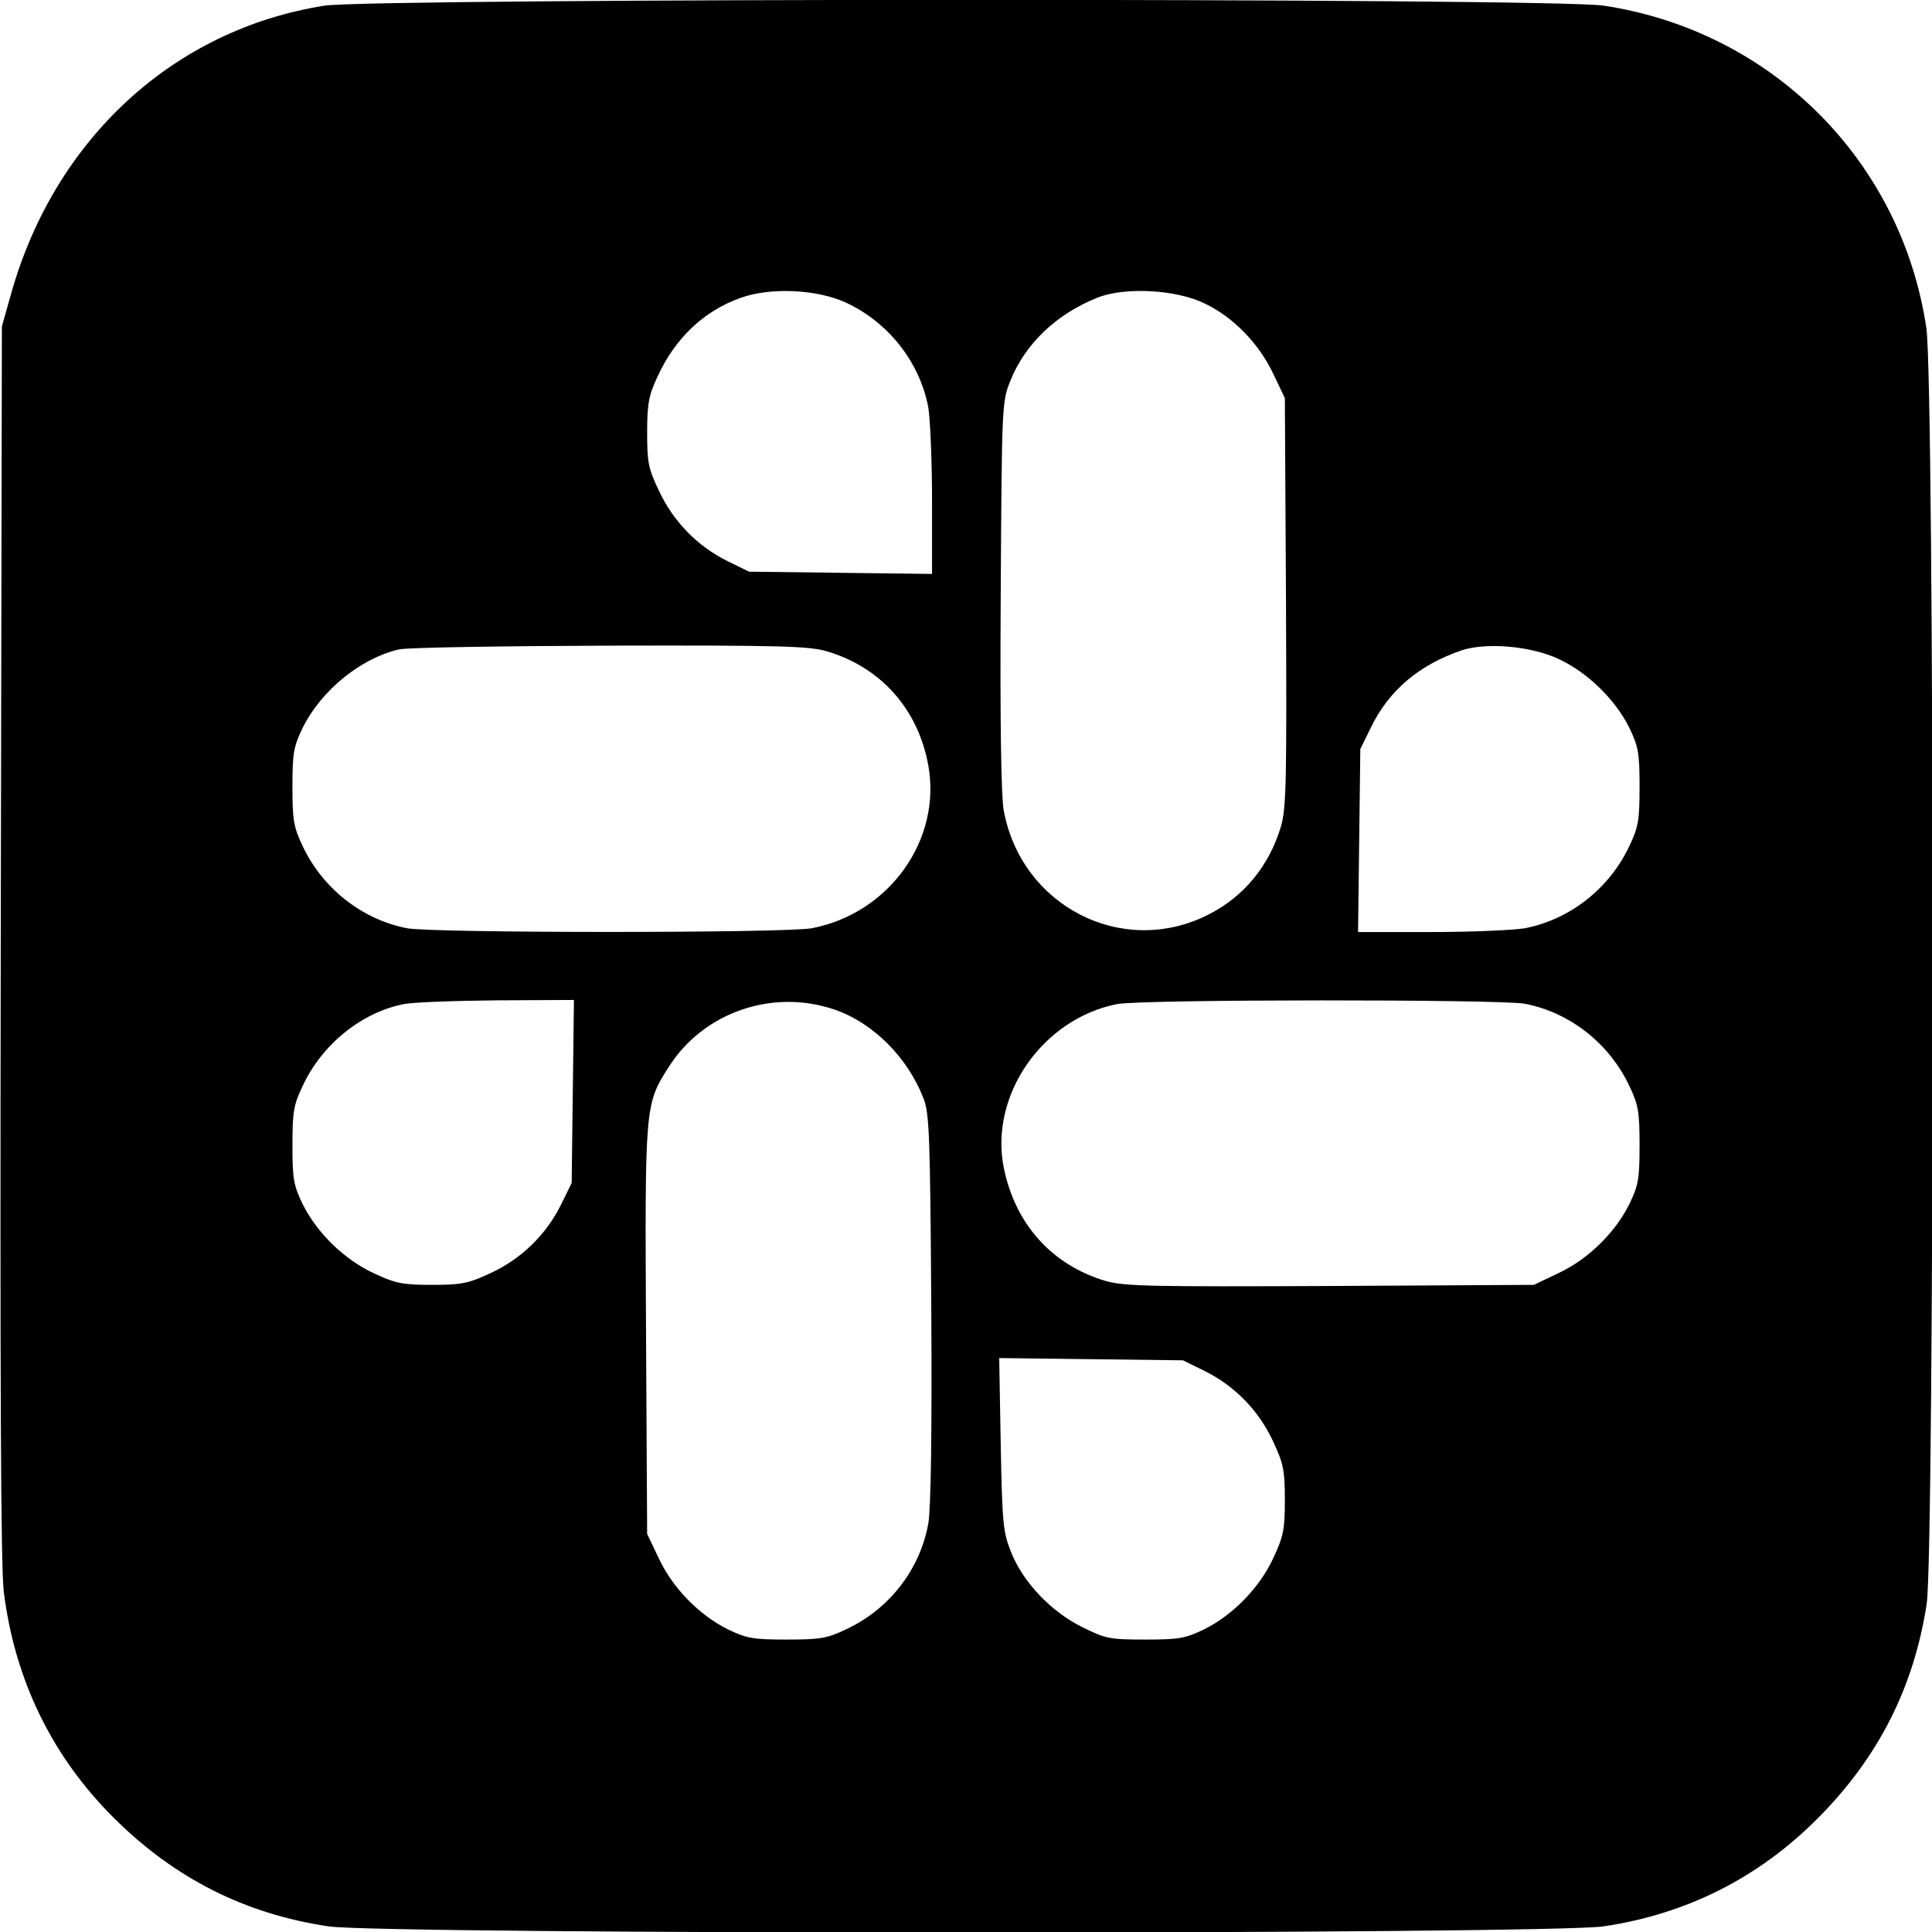
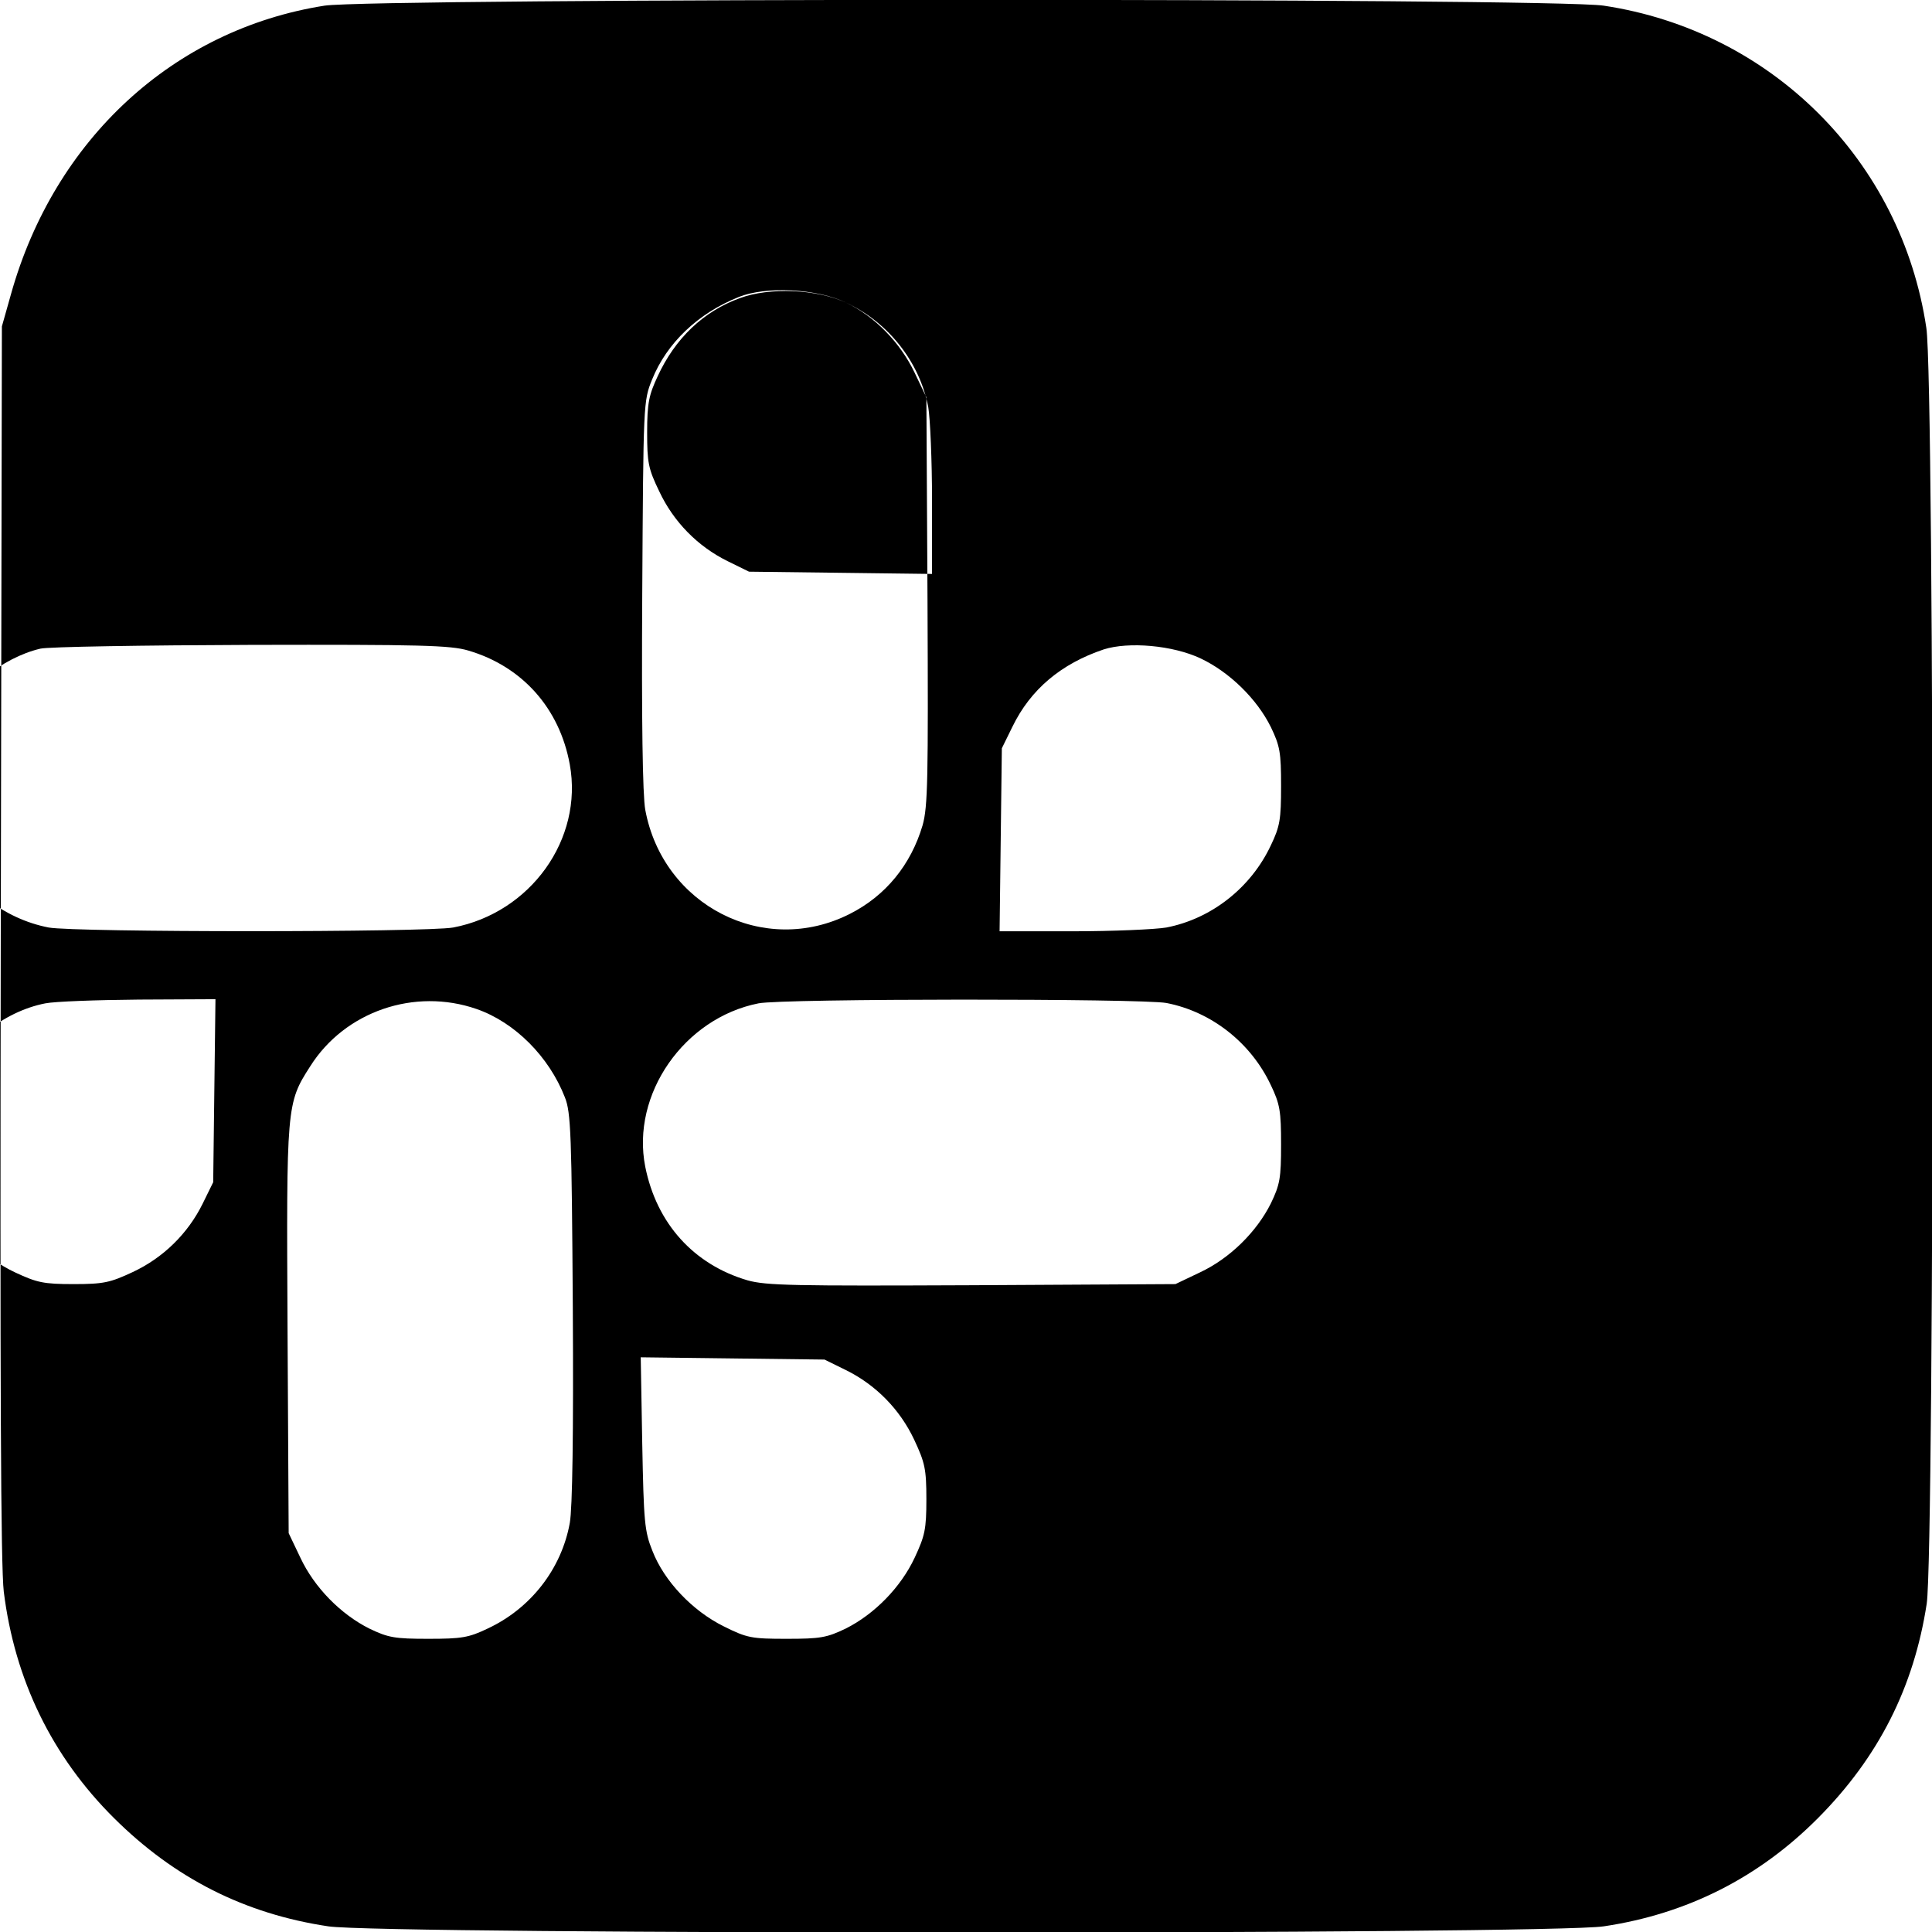
<svg xmlns="http://www.w3.org/2000/svg" version="1.0" width="512pt" height="512pt" viewBox="0 0 512 512" preserveAspectRatio="xMidYMid meet">
  <g transform="translate(0,512) scale(0.1,-0.1)" fill="#000000" stroke="none">
-     <path d="M860 5105 c-400 -63 -716 -354 -831 -765 l-24 -85 -3 -1630 c-2 -1171 0 -1656 8 -1723 29 -234 128 -437 292 -600 161 -160 347 -254 568 -287 142 -22 3238 -22 3380 0 222 33 412 130 568 287 161 162 254 347 288 568 21 142 21 3239 -1 3381 -66 443 -410 787 -855 854 -135 21 -3258 20 -3390 0z m1382 -787 c112 -52 195 -157 218 -277 5 -29 10 -141 10 -248 l0 -194 -242 3 -243 3 -57 28 c-79 39 -143 104 -181 185 -29 60 -32 76 -32 157 0 77 5 99 28 148 46 100 121 172 218 207 78 29 203 24 281 -12z m950 -2 c76 -36 144 -106 182 -186 l31 -65 3 -539 c2 -472 1 -545 -13 -595 -31 -105 -98 -187 -193 -235 -227 -115 -495 22 -542 276 -7 38 -10 239 -8 570 3 509 3 513 26 570 39 97 122 176 230 219 72 29 208 22 284 -15z m-1001 -922 c143 -42 242 -153 269 -302 36 -198 -104 -393 -309 -432 -72 -13 -1001 -13 -1072 0 -119 23 -224 105 -277 218 -24 50 -27 69 -27 157 0 89 3 106 27 156 49 99 153 184 255 208 21 5 272 9 559 10 448 1 528 -1 575 -15z m1941 -21 c76 -36 149 -107 186 -182 24 -50 27 -67 27 -156 0 -88 -3 -107 -27 -157 -53 -113 -158 -195 -277 -218 -29 -5 -141 -10 -248 -10 l-194 0 3 243 3 242 28 57 c48 99 129 167 242 205 66 21 183 11 257 -24z m-2614 -1145 l-3 -243 -28 -57 c-39 -79 -104 -143 -185 -181 -60 -28 -77 -32 -157 -32 -80 0 -97 4 -155 31 -79 37 -150 107 -188 183 -24 50 -27 67 -27 156 0 88 3 107 27 157 51 110 156 195 268 217 25 5 136 9 248 10 l203 1 -3 -242z m695 216 c101 -35 192 -126 234 -234 16 -40 18 -97 21 -558 2 -332 -1 -532 -8 -570 -22 -122 -104 -227 -218 -280 -50 -24 -69 -27 -157 -27 -89 0 -106 3 -156 27 -76 38 -146 109 -183 188 l-31 65 -3 539 c-3 594 -3 600 60 698 92 146 277 209 441 152z m1828 16 c119 -23 224 -105 277 -218 24 -50 27 -69 27 -157 0 -89 -3 -106 -27 -156 -38 -76 -109 -146 -188 -183 l-65 -31 -539 -3 c-472 -2 -545 -1 -595 13 -143 42 -241 151 -271 301 -38 192 103 394 300 433 64 13 1015 13 1081 1z m-849 -973 c79 -39 143 -104 181 -185 28 -60 32 -77 32 -157 0 -80 -4 -97 -31 -155 -37 -79 -107 -150 -183 -188 -50 -24 -67 -27 -156 -27 -93 0 -105 2 -167 33 -83 41 -158 120 -189 200 -21 52 -23 77 -27 285 l-4 228 244 -3 243 -3 57 -28z" />
+     <path d="M860 5105 c-400 -63 -716 -354 -831 -765 l-24 -85 -3 -1630 c-2 -1171 0 -1656 8 -1723 29 -234 128 -437 292 -600 161 -160 347 -254 568 -287 142 -22 3238 -22 3380 0 222 33 412 130 568 287 161 162 254 347 288 568 21 142 21 3239 -1 3381 -66 443 -410 787 -855 854 -135 21 -3258 20 -3390 0z m1382 -787 c112 -52 195 -157 218 -277 5 -29 10 -141 10 -248 l0 -194 -242 3 -243 3 -57 28 c-79 39 -143 104 -181 185 -29 60 -32 76 -32 157 0 77 5 99 28 148 46 100 121 172 218 207 78 29 203 24 281 -12z c76 -36 144 -106 182 -186 l31 -65 3 -539 c2 -472 1 -545 -13 -595 -31 -105 -98 -187 -193 -235 -227 -115 -495 22 -542 276 -7 38 -10 239 -8 570 3 509 3 513 26 570 39 97 122 176 230 219 72 29 208 22 284 -15z m-1001 -922 c143 -42 242 -153 269 -302 36 -198 -104 -393 -309 -432 -72 -13 -1001 -13 -1072 0 -119 23 -224 105 -277 218 -24 50 -27 69 -27 157 0 89 3 106 27 156 49 99 153 184 255 208 21 5 272 9 559 10 448 1 528 -1 575 -15z m1941 -21 c76 -36 149 -107 186 -182 24 -50 27 -67 27 -156 0 -88 -3 -107 -27 -157 -53 -113 -158 -195 -277 -218 -29 -5 -141 -10 -248 -10 l-194 0 3 243 3 242 28 57 c48 99 129 167 242 205 66 21 183 11 257 -24z m-2614 -1145 l-3 -243 -28 -57 c-39 -79 -104 -143 -185 -181 -60 -28 -77 -32 -157 -32 -80 0 -97 4 -155 31 -79 37 -150 107 -188 183 -24 50 -27 67 -27 156 0 88 3 107 27 157 51 110 156 195 268 217 25 5 136 9 248 10 l203 1 -3 -242z m695 216 c101 -35 192 -126 234 -234 16 -40 18 -97 21 -558 2 -332 -1 -532 -8 -570 -22 -122 -104 -227 -218 -280 -50 -24 -69 -27 -157 -27 -89 0 -106 3 -156 27 -76 38 -146 109 -183 188 l-31 65 -3 539 c-3 594 -3 600 60 698 92 146 277 209 441 152z m1828 16 c119 -23 224 -105 277 -218 24 -50 27 -69 27 -157 0 -89 -3 -106 -27 -156 -38 -76 -109 -146 -188 -183 l-65 -31 -539 -3 c-472 -2 -545 -1 -595 13 -143 42 -241 151 -271 301 -38 192 103 394 300 433 64 13 1015 13 1081 1z m-849 -973 c79 -39 143 -104 181 -185 28 -60 32 -77 32 -157 0 -80 -4 -97 -31 -155 -37 -79 -107 -150 -183 -188 -50 -24 -67 -27 -156 -27 -93 0 -105 2 -167 33 -83 41 -158 120 -189 200 -21 52 -23 77 -27 285 l-4 228 244 -3 243 -3 57 -28z" />
  </g>
</svg>